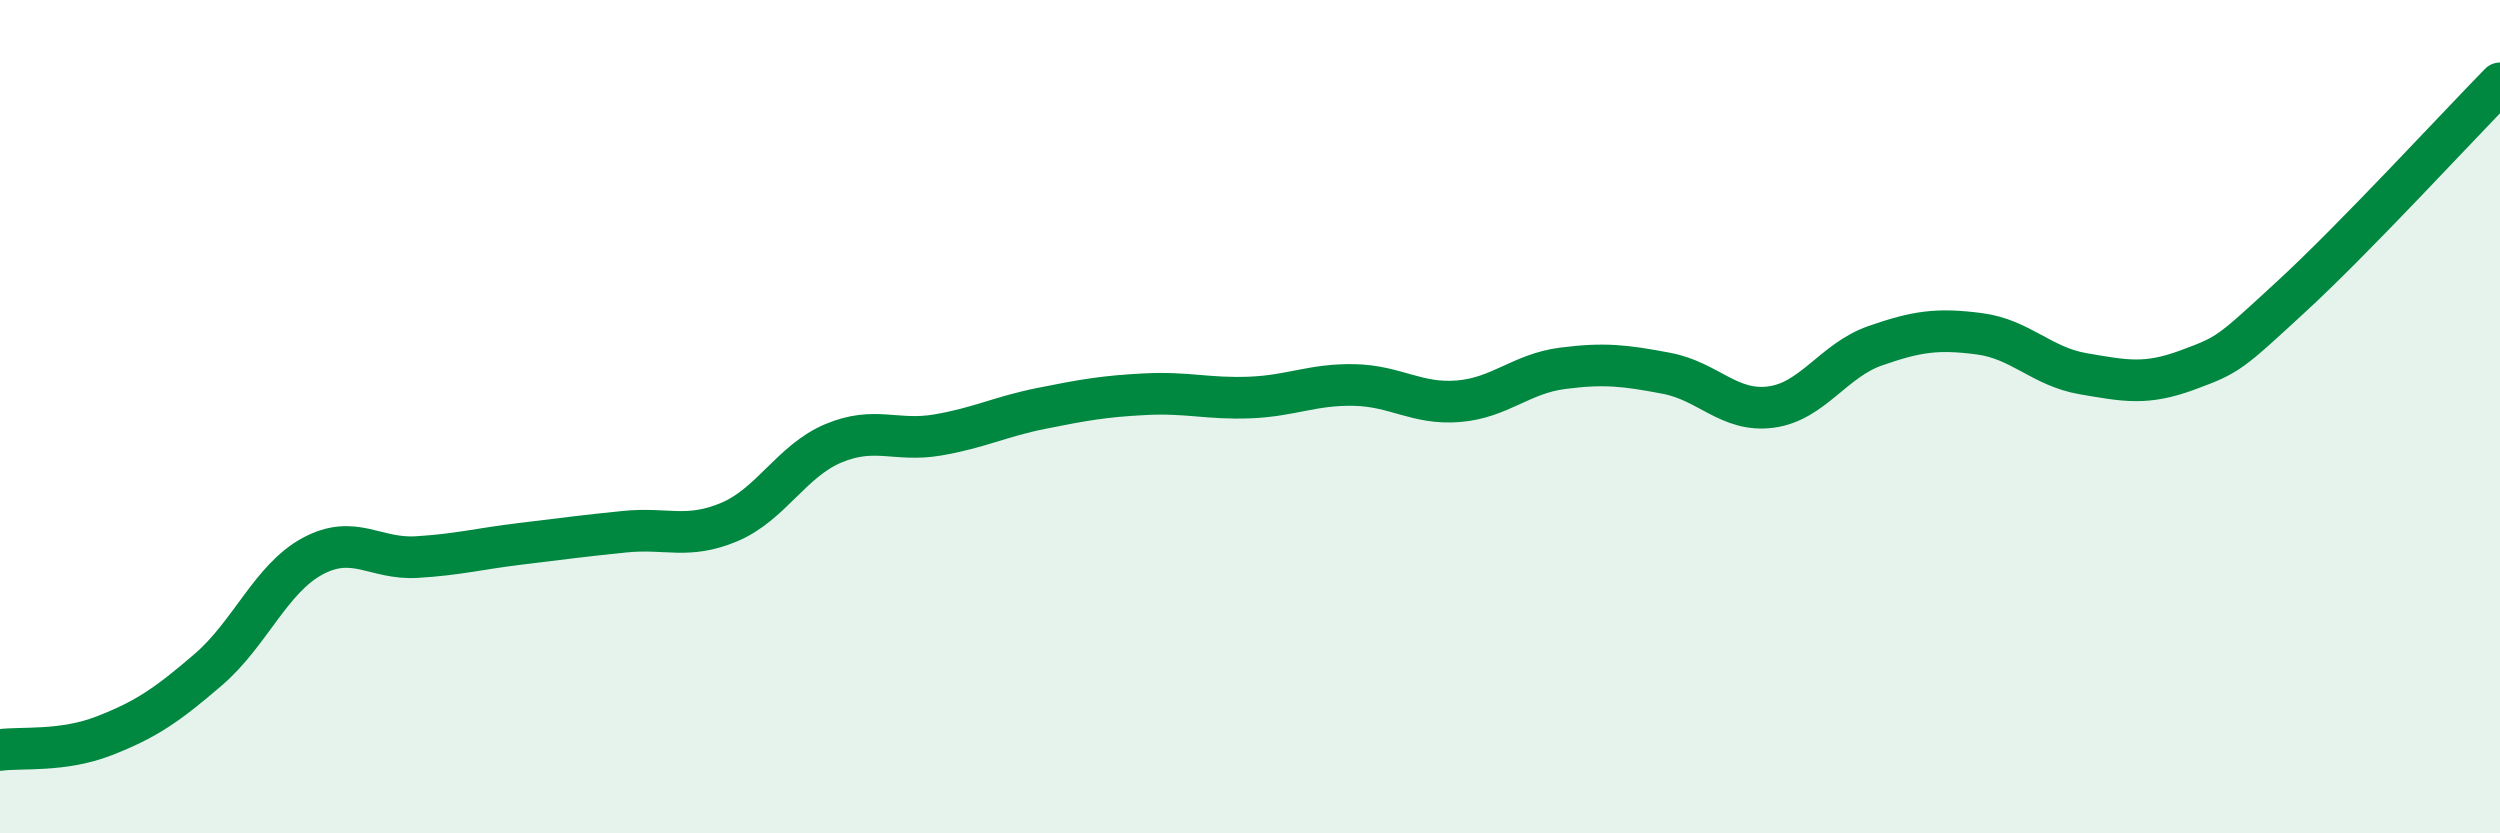
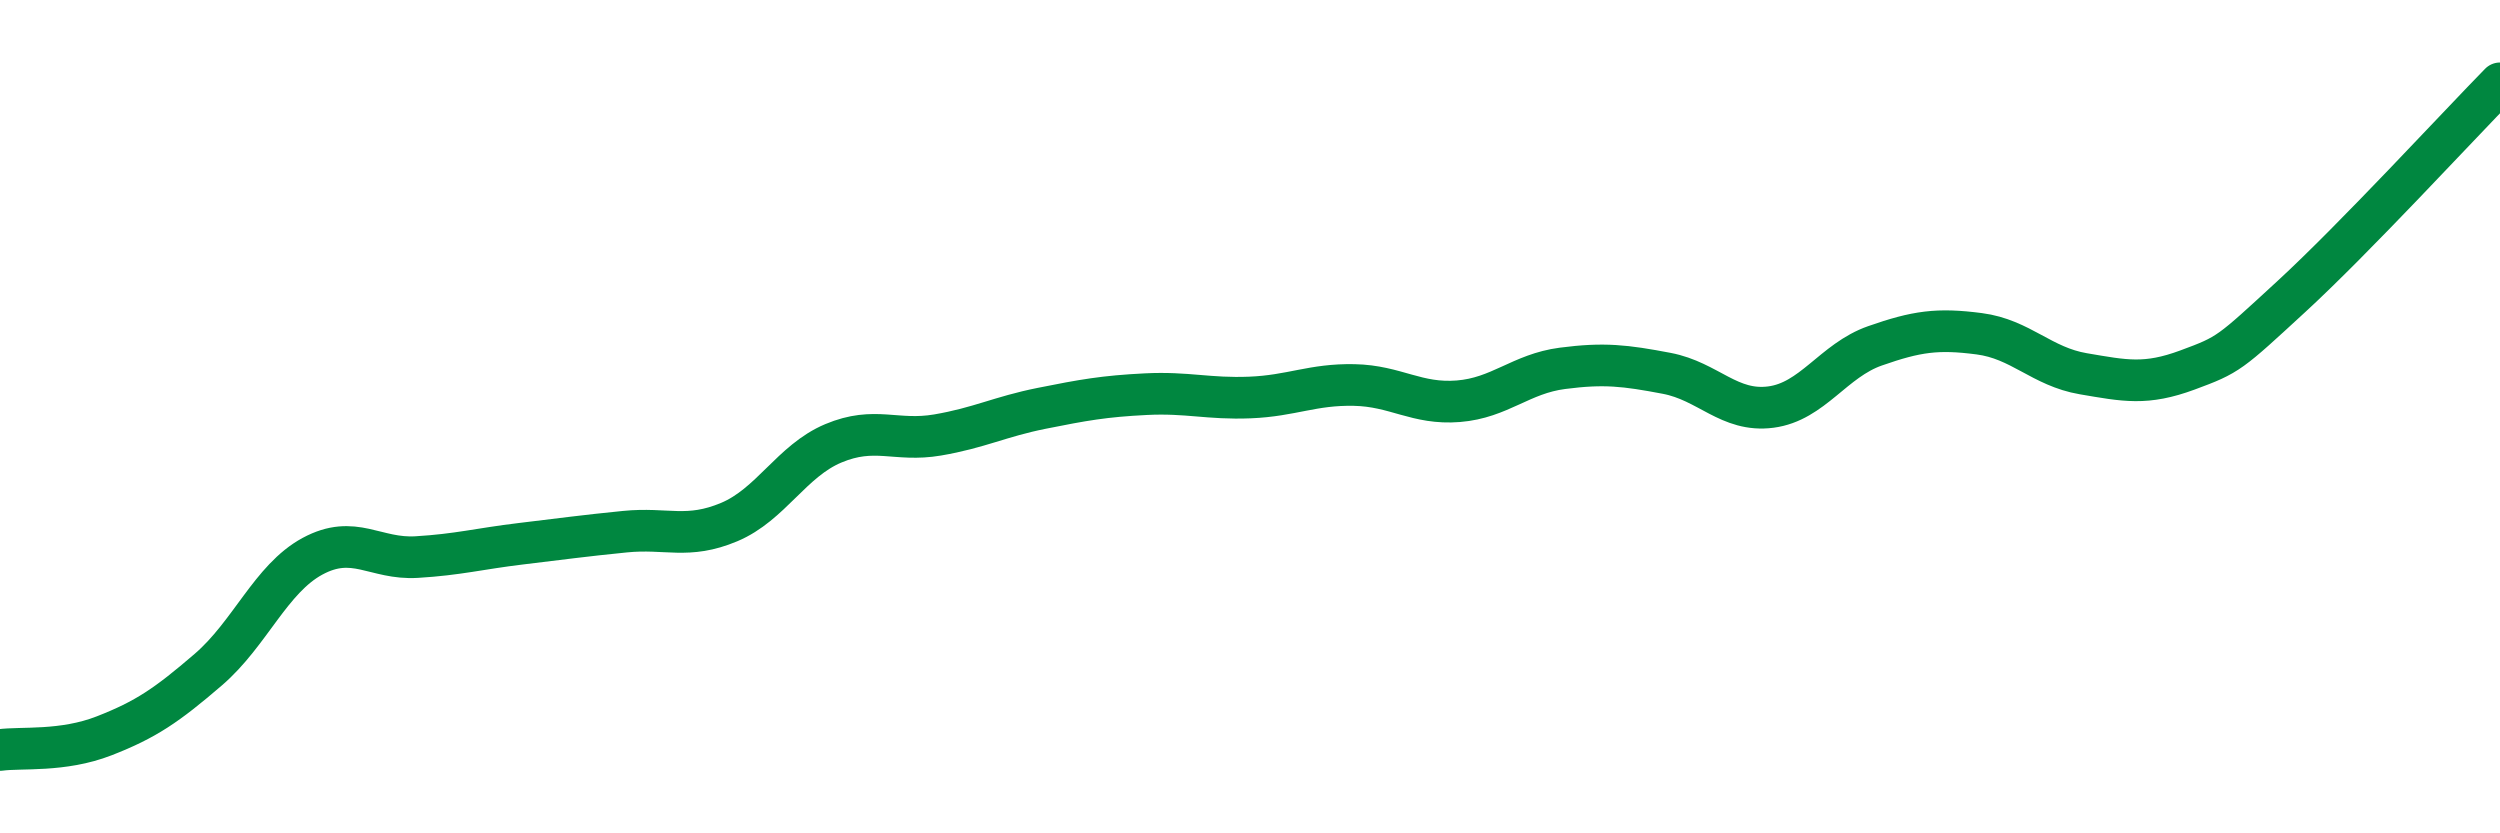
<svg xmlns="http://www.w3.org/2000/svg" width="60" height="20" viewBox="0 0 60 20">
-   <path d="M 0,18 C 0.5,17.93 1.5,18.05 2.5,17.66 C 3.5,17.27 4,16.93 5,16.07 C 6,15.21 6.5,13.89 7.5,13.35 C 8.5,12.81 9,13.43 10,13.37 C 11,13.31 11.5,13.17 12.5,13.05 C 13.5,12.93 14,12.86 15,12.76 C 16,12.66 16.5,12.95 17.5,12.53 C 18.5,12.11 19,11.06 20,10.64 C 21,10.22 21.5,10.61 22.5,10.44 C 23.5,10.27 24,10 25,9.8 C 26,9.6 26.5,9.51 27.5,9.46 C 28.5,9.41 29,9.58 30,9.54 C 31,9.5 31.5,9.22 32.5,9.24 C 33.5,9.26 34,9.71 35,9.63 C 36,9.55 36.5,8.97 37.5,8.84 C 38.5,8.71 39,8.77 40,8.96 C 41,9.15 41.5,9.9 42.5,9.77 C 43.5,9.64 44,8.65 45,8.3 C 46,7.95 46.5,7.88 47.5,8.01 C 48.5,8.14 49,8.8 50,8.97 C 51,9.14 51.5,9.25 52.5,8.88 C 53.5,8.51 53.5,8.49 55,7.11 C 56.5,5.73 59,3.02 60,2L60 20L0 20Z" fill="#008740" opacity="0.1" stroke-linecap="round" stroke-linejoin="round" />
  <path d="M 0,18 C 0.5,17.93 1.5,18.05 2.5,17.66 C 3.5,17.27 4,16.93 5,16.07 C 6,15.21 6.5,13.89 7.5,13.35 C 8.5,12.81 9,13.43 10,13.37 C 11,13.31 11.5,13.17 12.5,13.05 C 13.5,12.93 14,12.86 15,12.76 C 16,12.66 16.5,12.95 17.5,12.53 C 18.5,12.11 19,11.06 20,10.64 C 21,10.22 21.5,10.61 22.5,10.44 C 23.5,10.27 24,10 25,9.8 C 26,9.6 26.5,9.51 27.5,9.46 C 28.5,9.41 29,9.58 30,9.54 C 31,9.5 31.5,9.22 32.5,9.24 C 33.5,9.26 34,9.71 35,9.63 C 36,9.55 36.5,8.97 37.5,8.84 C 38.5,8.71 39,8.77 40,8.96 C 41,9.15 41.5,9.9 42.5,9.77 C 43.5,9.64 44,8.65 45,8.3 C 46,7.95 46.5,7.88 47.5,8.01 C 48.5,8.14 49,8.8 50,8.97 C 51,9.14 51.5,9.25 52.5,8.88 C 53.5,8.51 53.5,8.49 55,7.11 C 56.5,5.73 59,3.02 60,2" stroke="#008740" stroke-width="1" fill="none" stroke-linecap="round" stroke-linejoin="round" />
</svg>